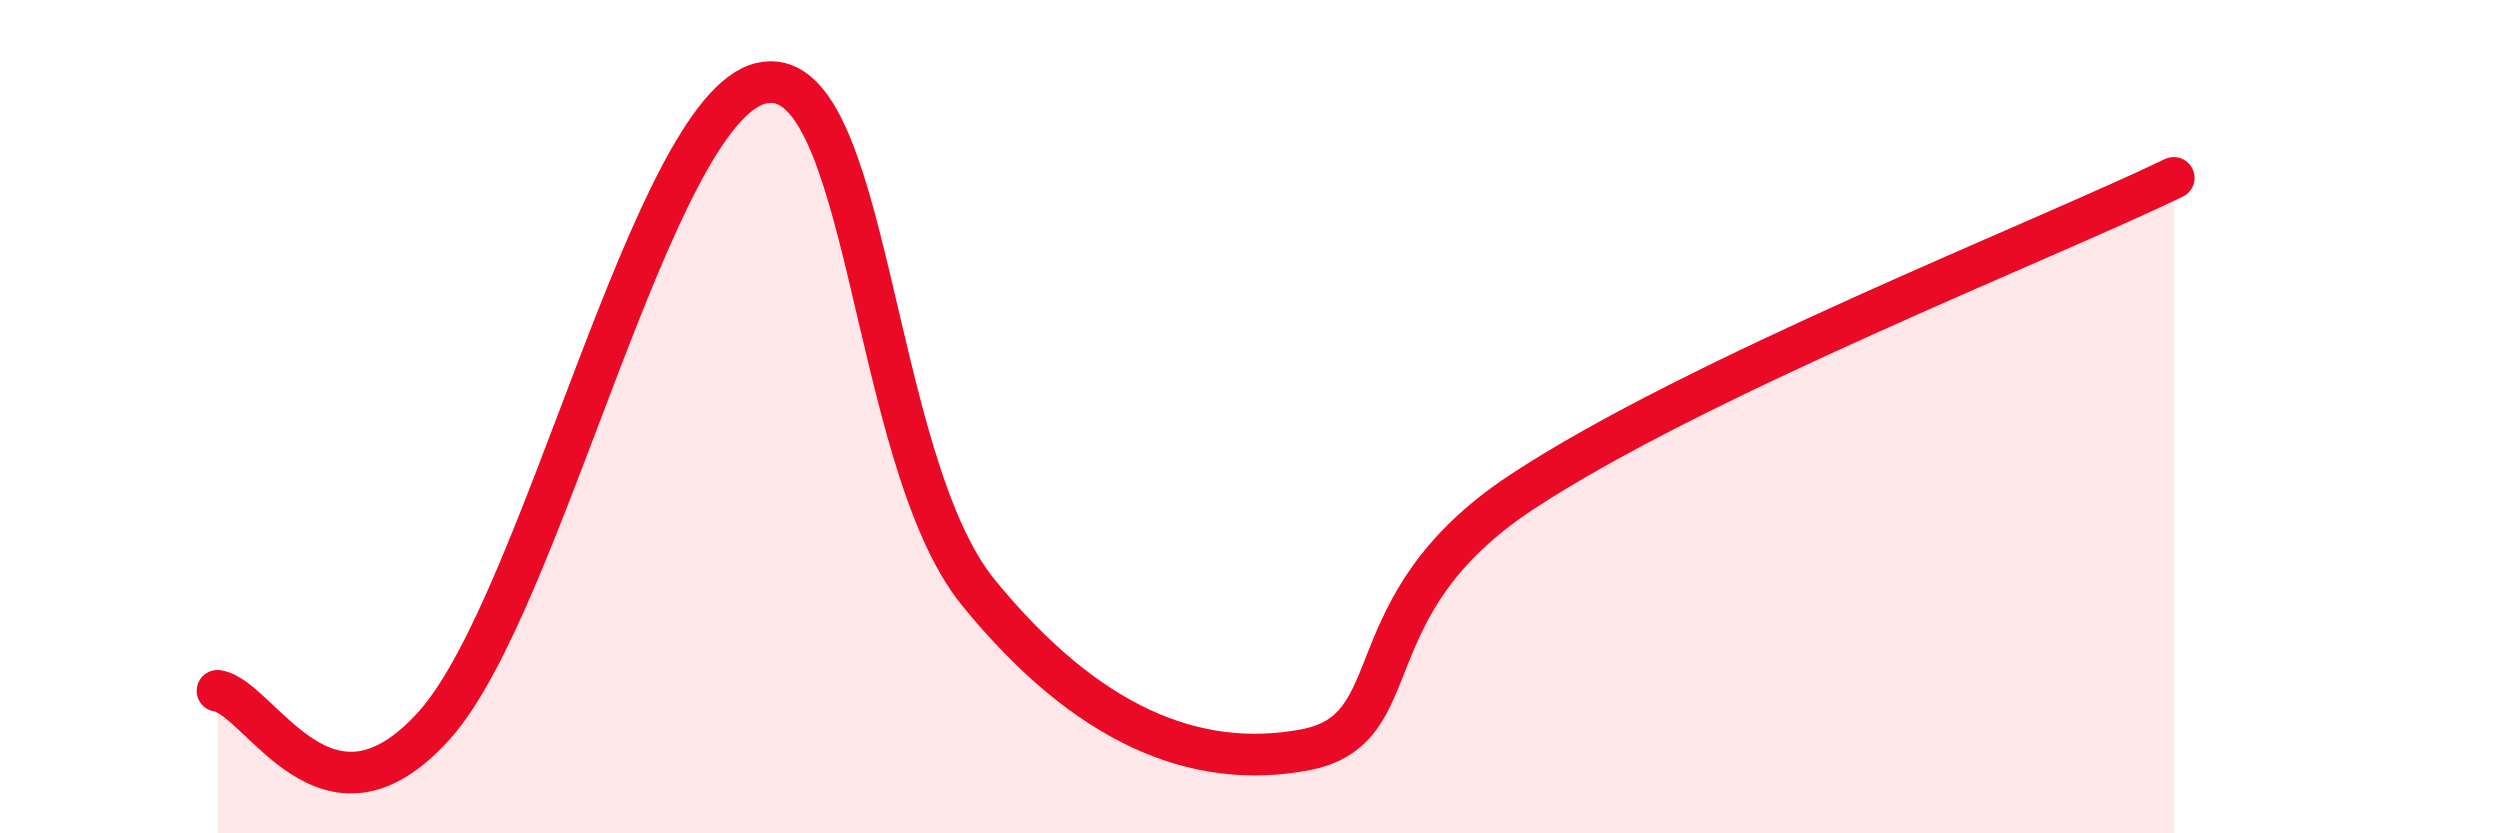
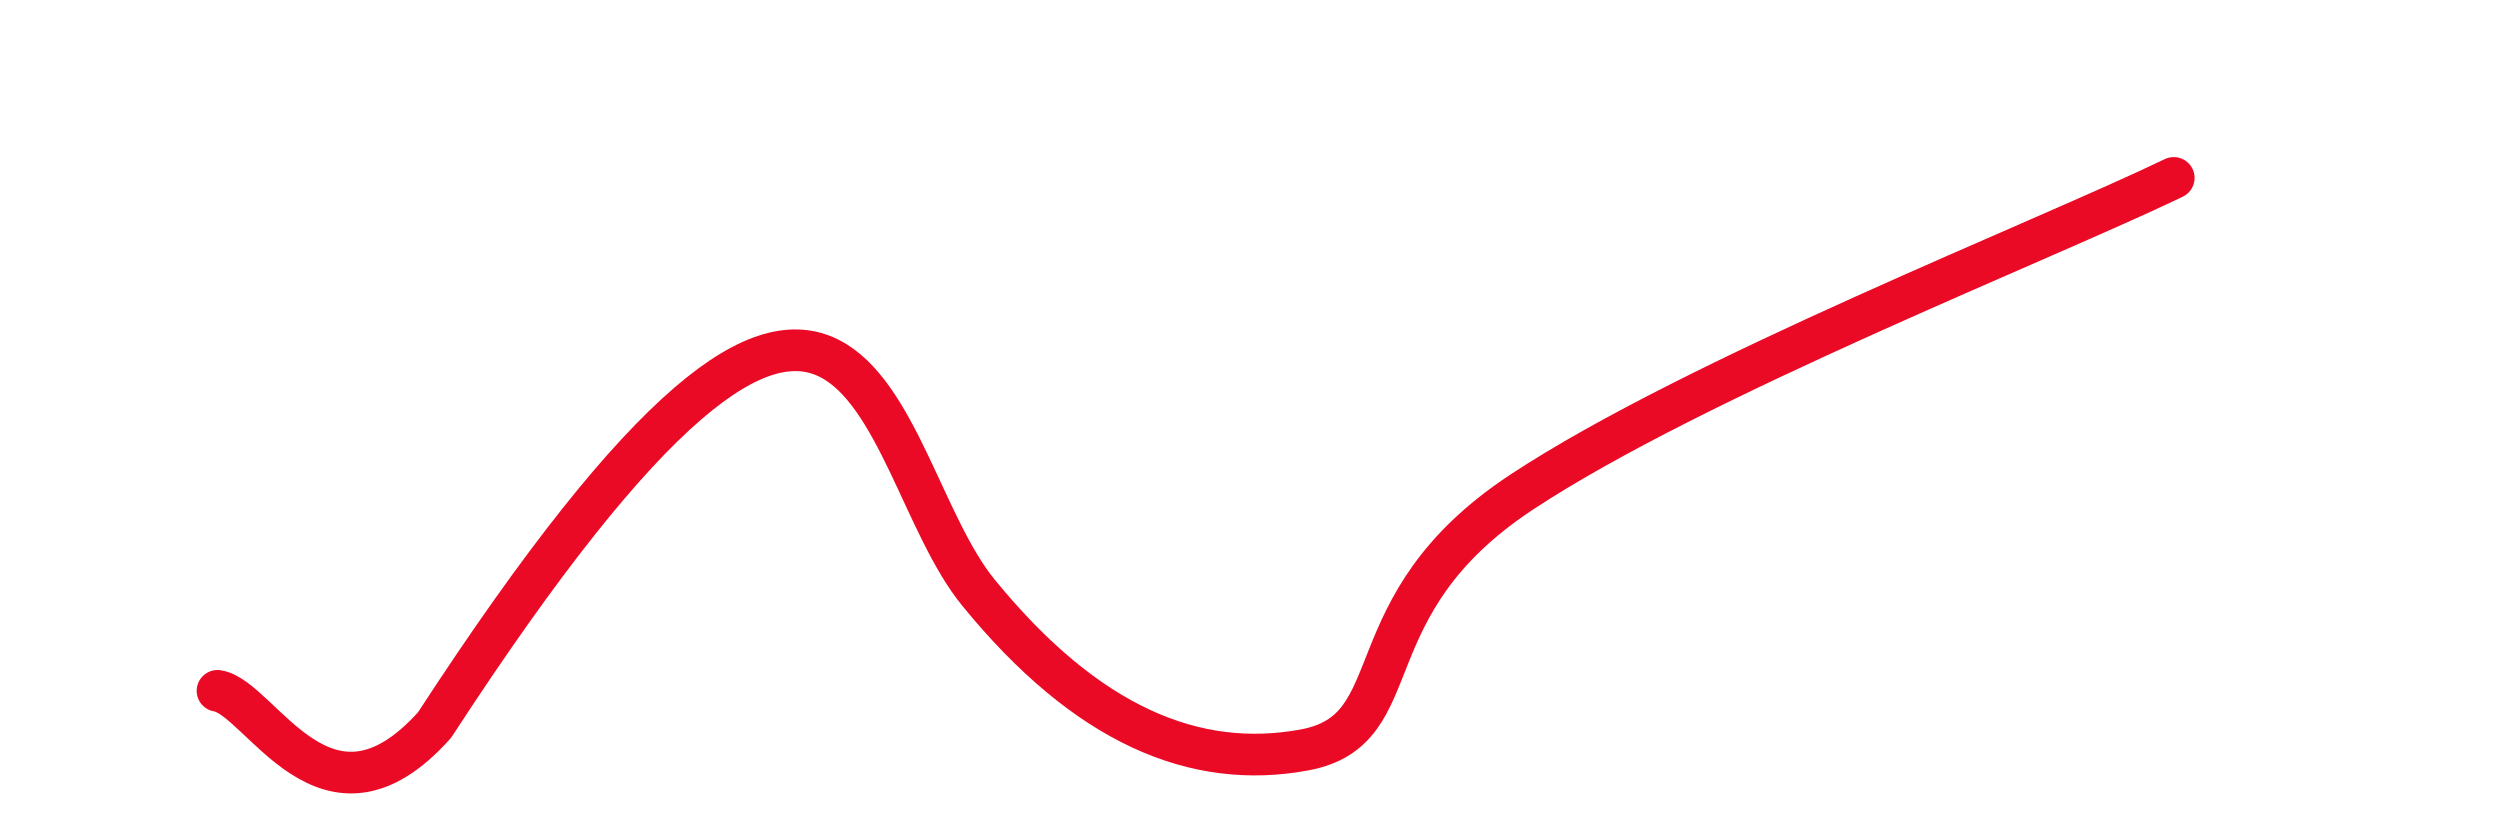
<svg xmlns="http://www.w3.org/2000/svg" width="60" height="20" viewBox="0 0 60 20">
-   <path d="M 5.22,16.58 C 6.26,16.74 7.82,20.32 10.43,17.4 C 13.04,14.48 15.65,2.64 18.26,2 C 20.87,1.36 20.87,11.02 23.48,14.22 C 26.09,17.42 28.69,18.48 31.3,18 C 33.91,17.52 32.35,14.56 36.52,11.81 C 40.69,9.06 49.04,5.78 52.17,4.27L52.17 20L5.22 20Z" fill="#EB0A25" opacity="0.1" stroke-linecap="round" stroke-linejoin="round" />
-   <path d="M 5.22,16.58 C 6.26,16.74 7.82,20.32 10.43,17.4 C 13.04,14.48 15.65,2.64 18.26,2 C 20.87,1.36 20.87,11.02 23.48,14.22 C 26.09,17.42 28.69,18.48 31.3,18 C 33.91,17.52 32.35,14.56 36.52,11.81 C 40.69,9.06 49.04,5.78 52.17,4.27" stroke="#EB0A25" stroke-width="1" fill="none" stroke-linecap="round" stroke-linejoin="round" />
+   <path d="M 5.22,16.58 C 6.26,16.74 7.82,20.32 10.43,17.4 C 20.87,1.36 20.87,11.02 23.48,14.22 C 26.09,17.42 28.69,18.48 31.3,18 C 33.91,17.52 32.35,14.56 36.52,11.81 C 40.69,9.06 49.04,5.78 52.17,4.27" stroke="#EB0A25" stroke-width="1" fill="none" stroke-linecap="round" stroke-linejoin="round" />
</svg>